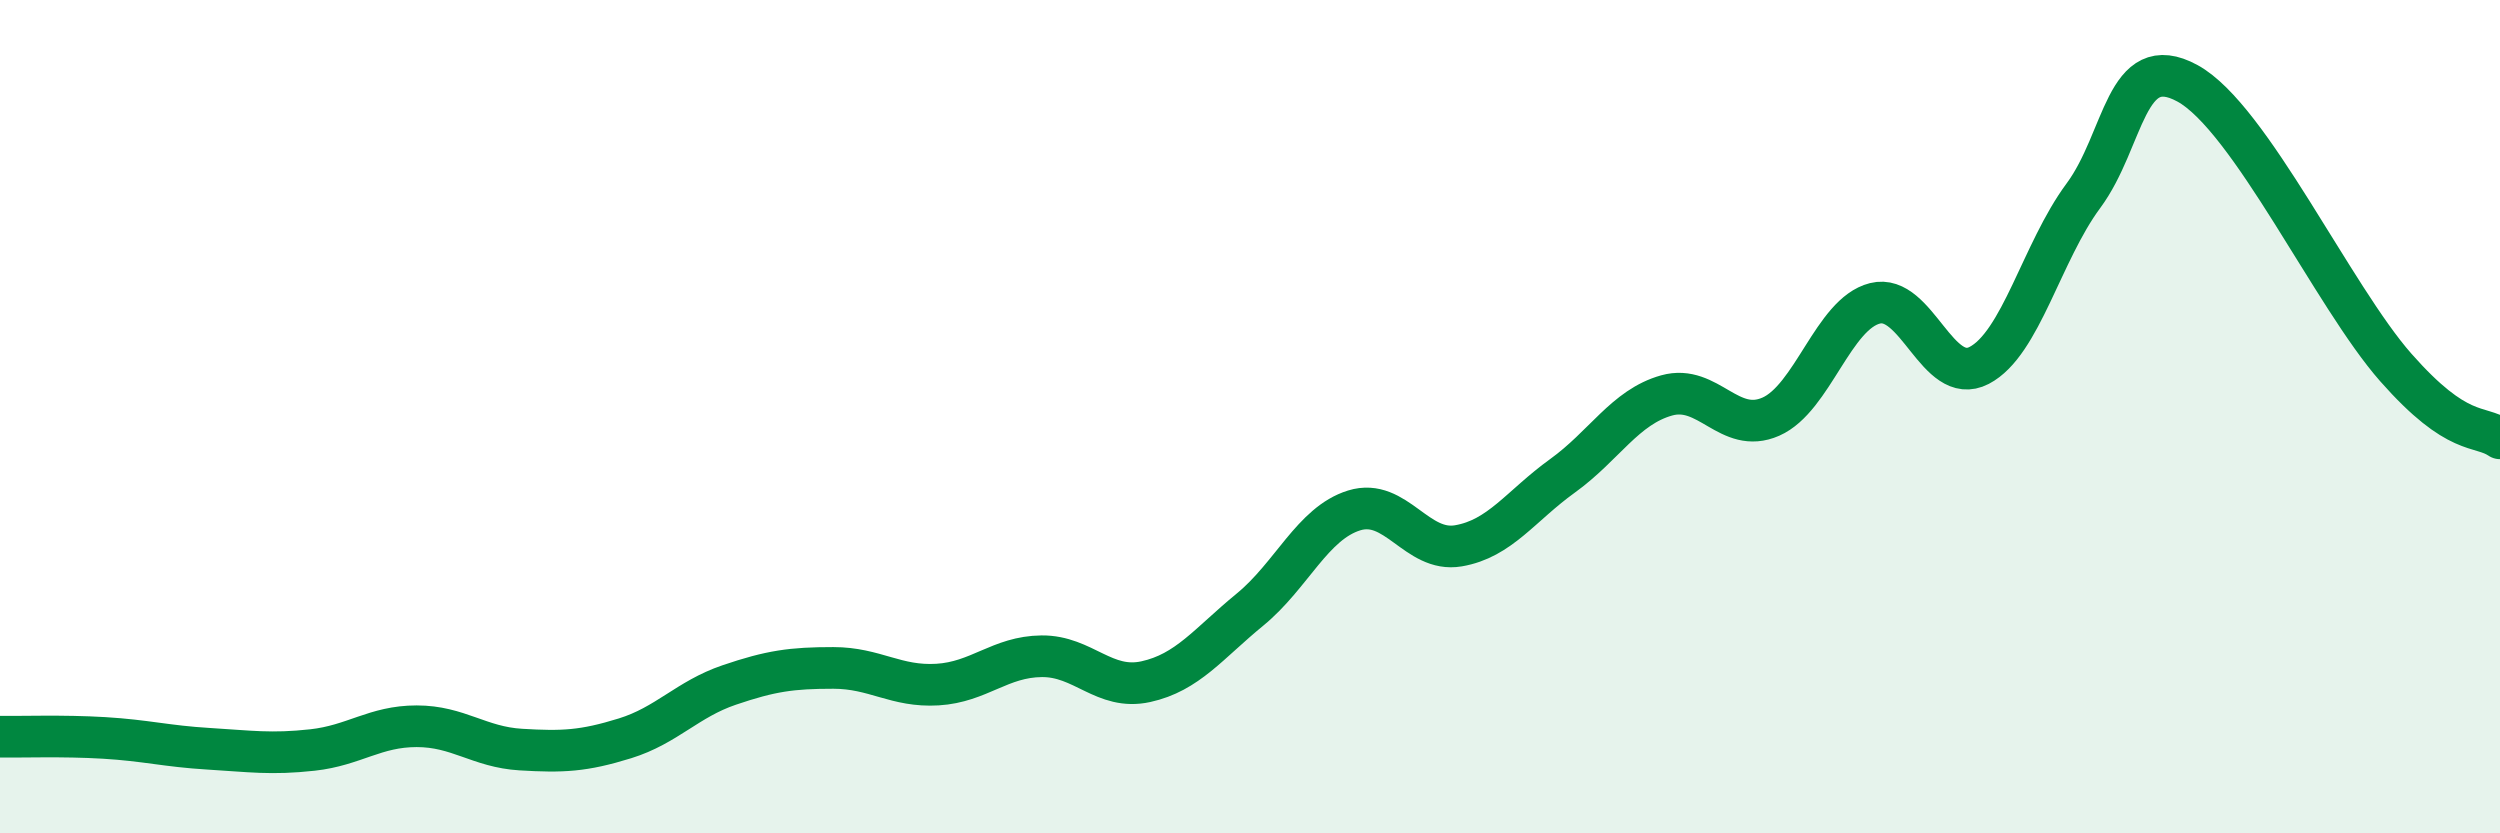
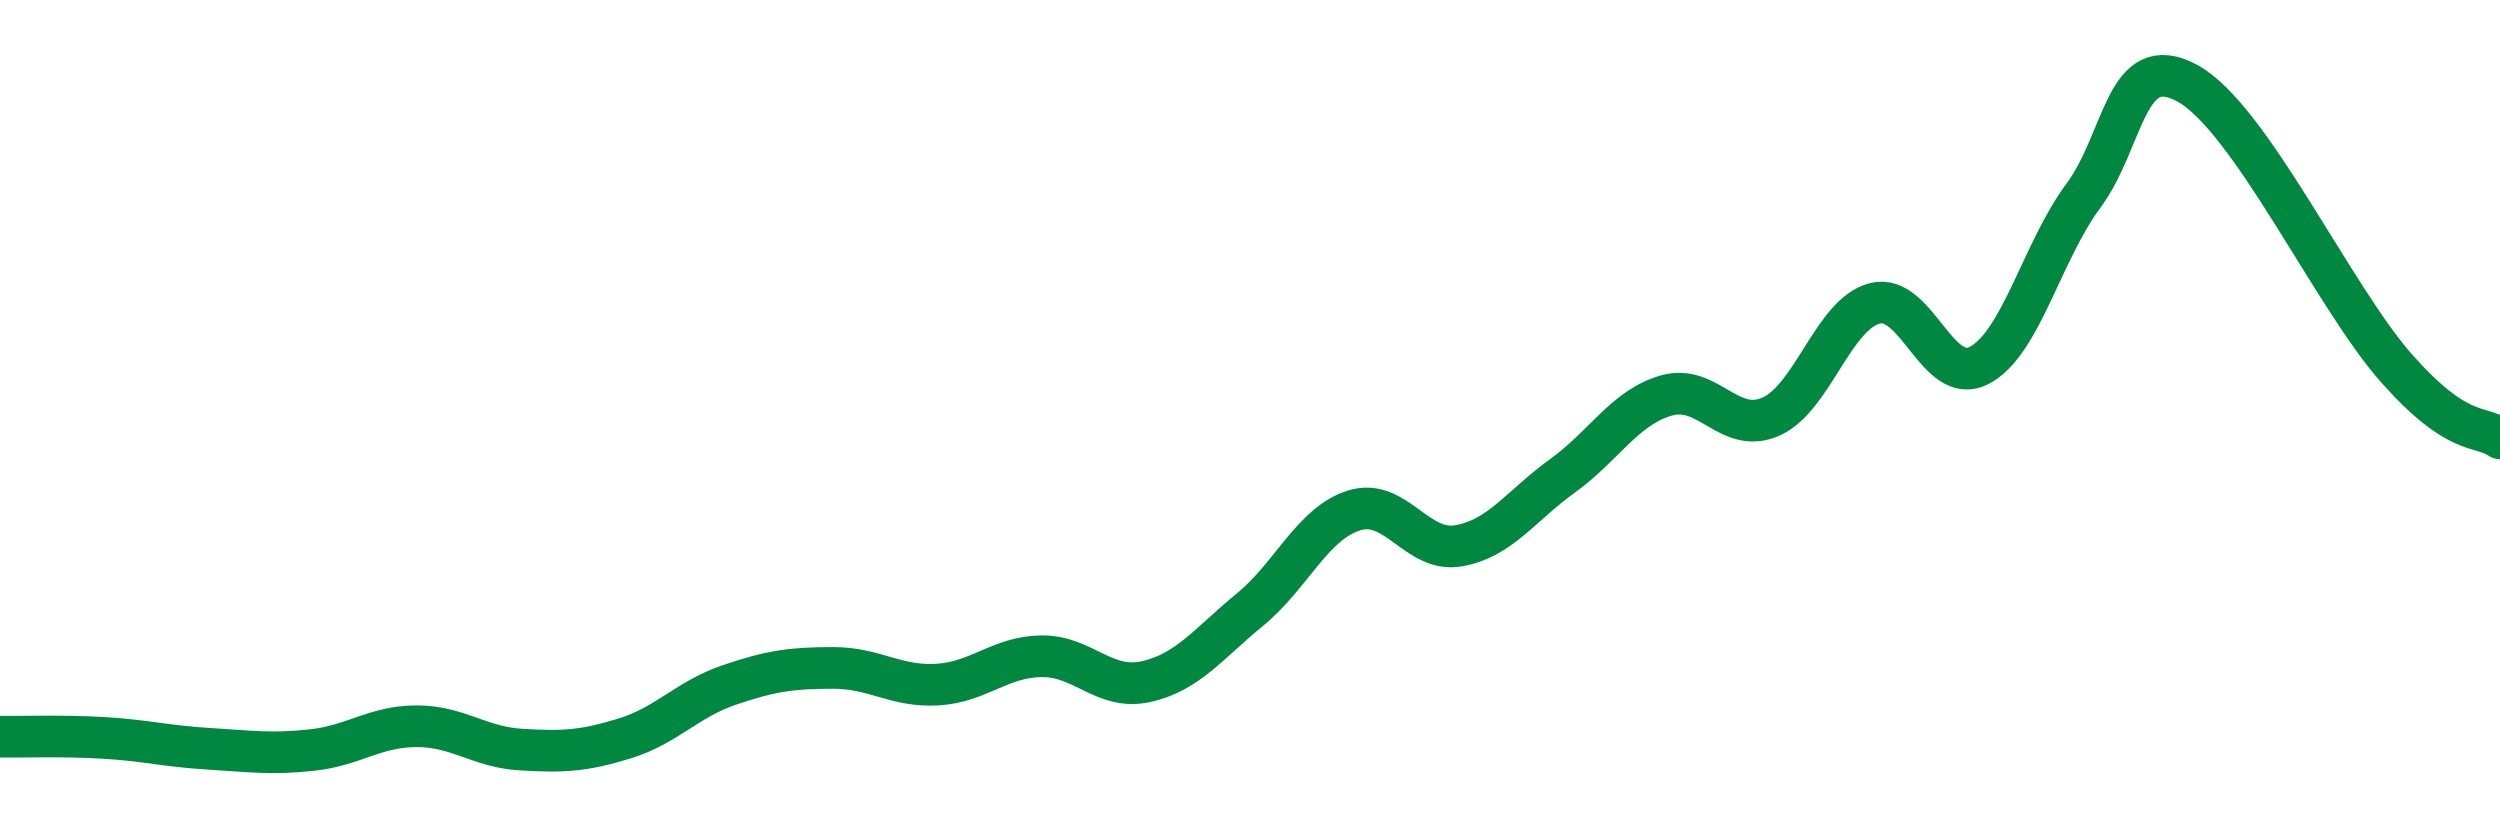
<svg xmlns="http://www.w3.org/2000/svg" width="60" height="20" viewBox="0 0 60 20">
-   <path d="M 0,17.68 C 0.5,17.69 1.5,17.65 2.5,17.71 C 3.5,17.77 4,17.91 5,17.97 C 6,18.03 6.5,18.11 7.5,18 C 8.5,17.89 9,17.43 10,17.43 C 11,17.43 11.5,17.93 12.5,17.99 C 13.5,18.05 14,18.03 15,17.72 C 16,17.41 16.5,16.78 17.5,16.44 C 18.5,16.1 19,16.03 20,16.03 C 21,16.03 21.5,16.49 22.5,16.43 C 23.5,16.37 24,15.76 25,15.75 C 26,15.74 26.5,16.58 27.5,16.36 C 28.5,16.14 29,15.45 30,14.63 C 31,13.81 31.5,12.56 32.5,12.25 C 33.5,11.94 34,13.27 35,13.1 C 36,12.93 36.5,12.14 37.5,11.42 C 38.5,10.7 39,9.77 40,9.49 C 41,9.21 41.5,10.44 42.5,10 C 43.5,9.56 44,7.53 45,7.28 C 46,7.03 46.5,9.29 47.5,8.77 C 48.5,8.25 49,6.05 50,4.7 C 51,3.35 51,1.18 52.5,2 C 54,2.82 56,7.12 57.5,8.82 C 59,10.52 59.5,10.18 60,10.52L60 20L0 20Z" fill="#008740" opacity="0.1" stroke-linecap="round" stroke-linejoin="round" />
  <path d="M 0,17.68 C 0.5,17.69 1.5,17.65 2.5,17.71 C 3.5,17.77 4,17.91 5,17.97 C 6,18.03 6.5,18.11 7.5,18 C 8.5,17.89 9,17.43 10,17.43 C 11,17.43 11.5,17.93 12.5,17.99 C 13.5,18.05 14,18.03 15,17.72 C 16,17.41 16.5,16.78 17.5,16.44 C 18.5,16.1 19,16.03 20,16.03 C 21,16.03 21.5,16.49 22.5,16.43 C 23.5,16.37 24,15.76 25,15.75 C 26,15.74 26.5,16.58 27.5,16.36 C 28.5,16.14 29,15.45 30,14.63 C 31,13.81 31.5,12.56 32.5,12.25 C 33.5,11.94 34,13.27 35,13.1 C 36,12.93 36.5,12.14 37.5,11.42 C 38.5,10.7 39,9.77 40,9.49 C 41,9.21 41.5,10.44 42.5,10 C 43.5,9.56 44,7.53 45,7.28 C 46,7.03 46.5,9.29 47.5,8.77 C 48.5,8.25 49,6.05 50,4.7 C 51,3.35 51,1.18 52.5,2 C 54,2.82 56,7.12 57.5,8.82 C 59,10.52 59.5,10.18 60,10.52" stroke="#008740" stroke-width="1" fill="none" stroke-linecap="round" stroke-linejoin="round" />
</svg>